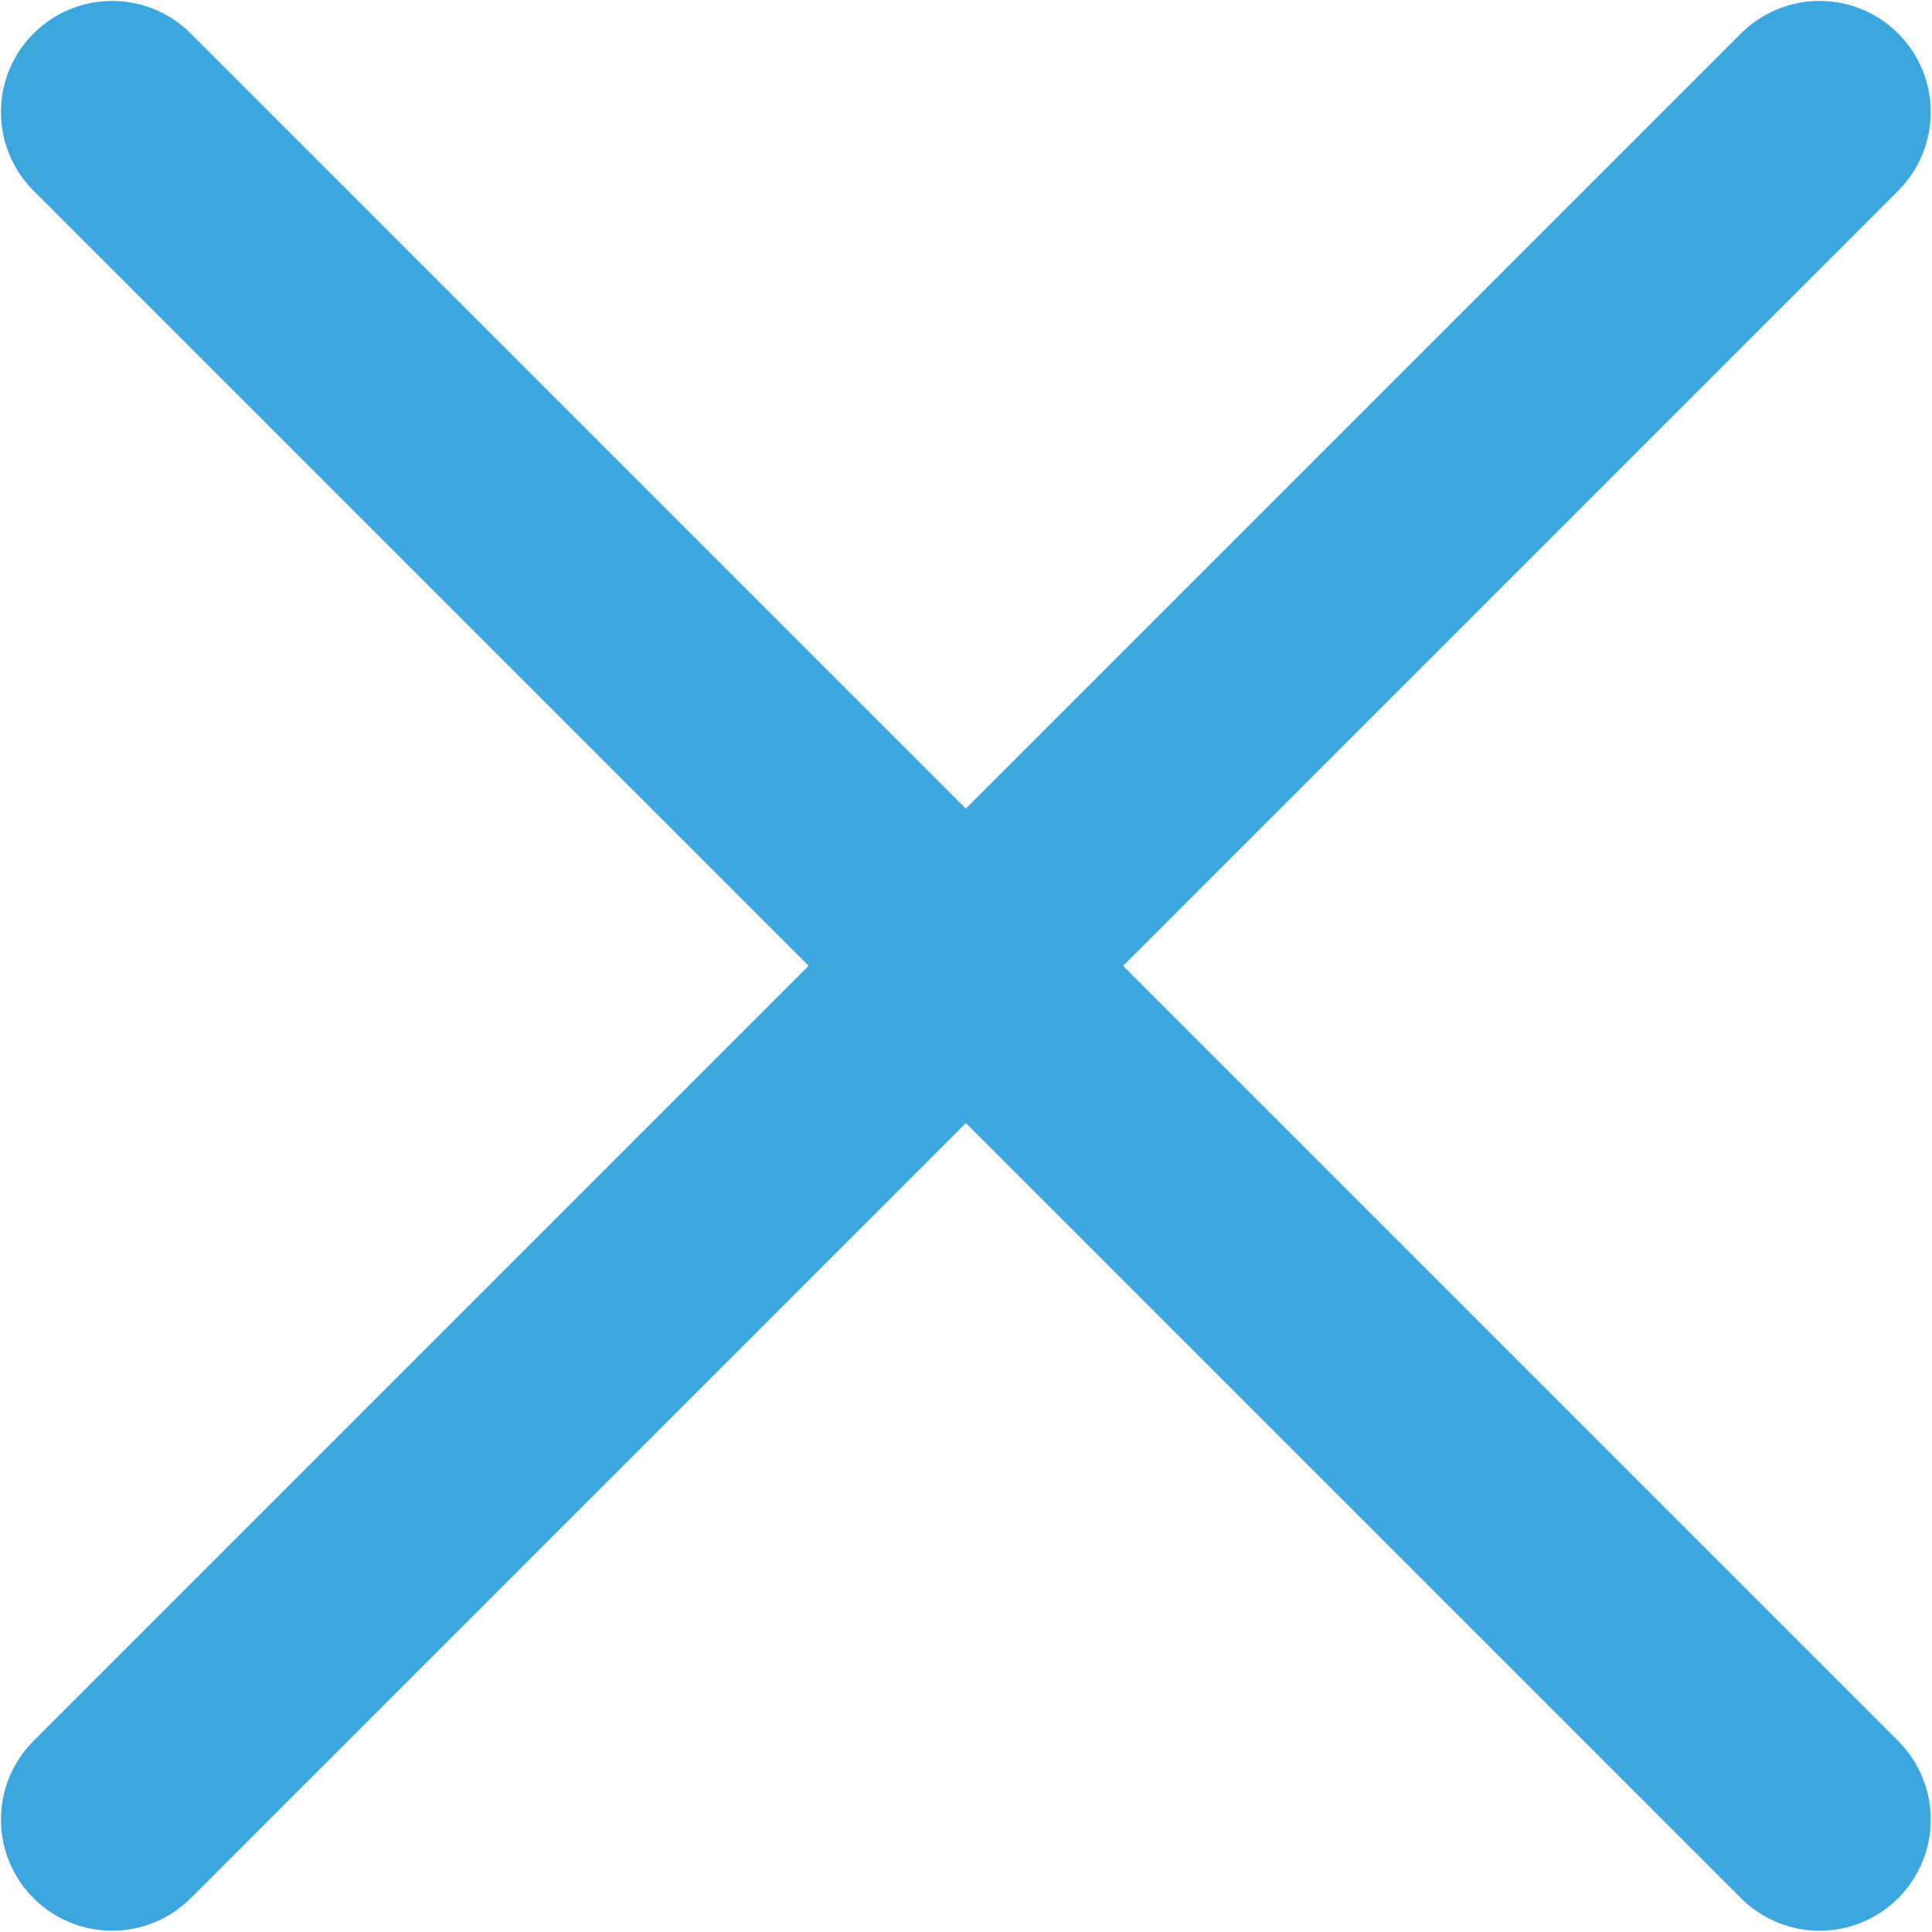
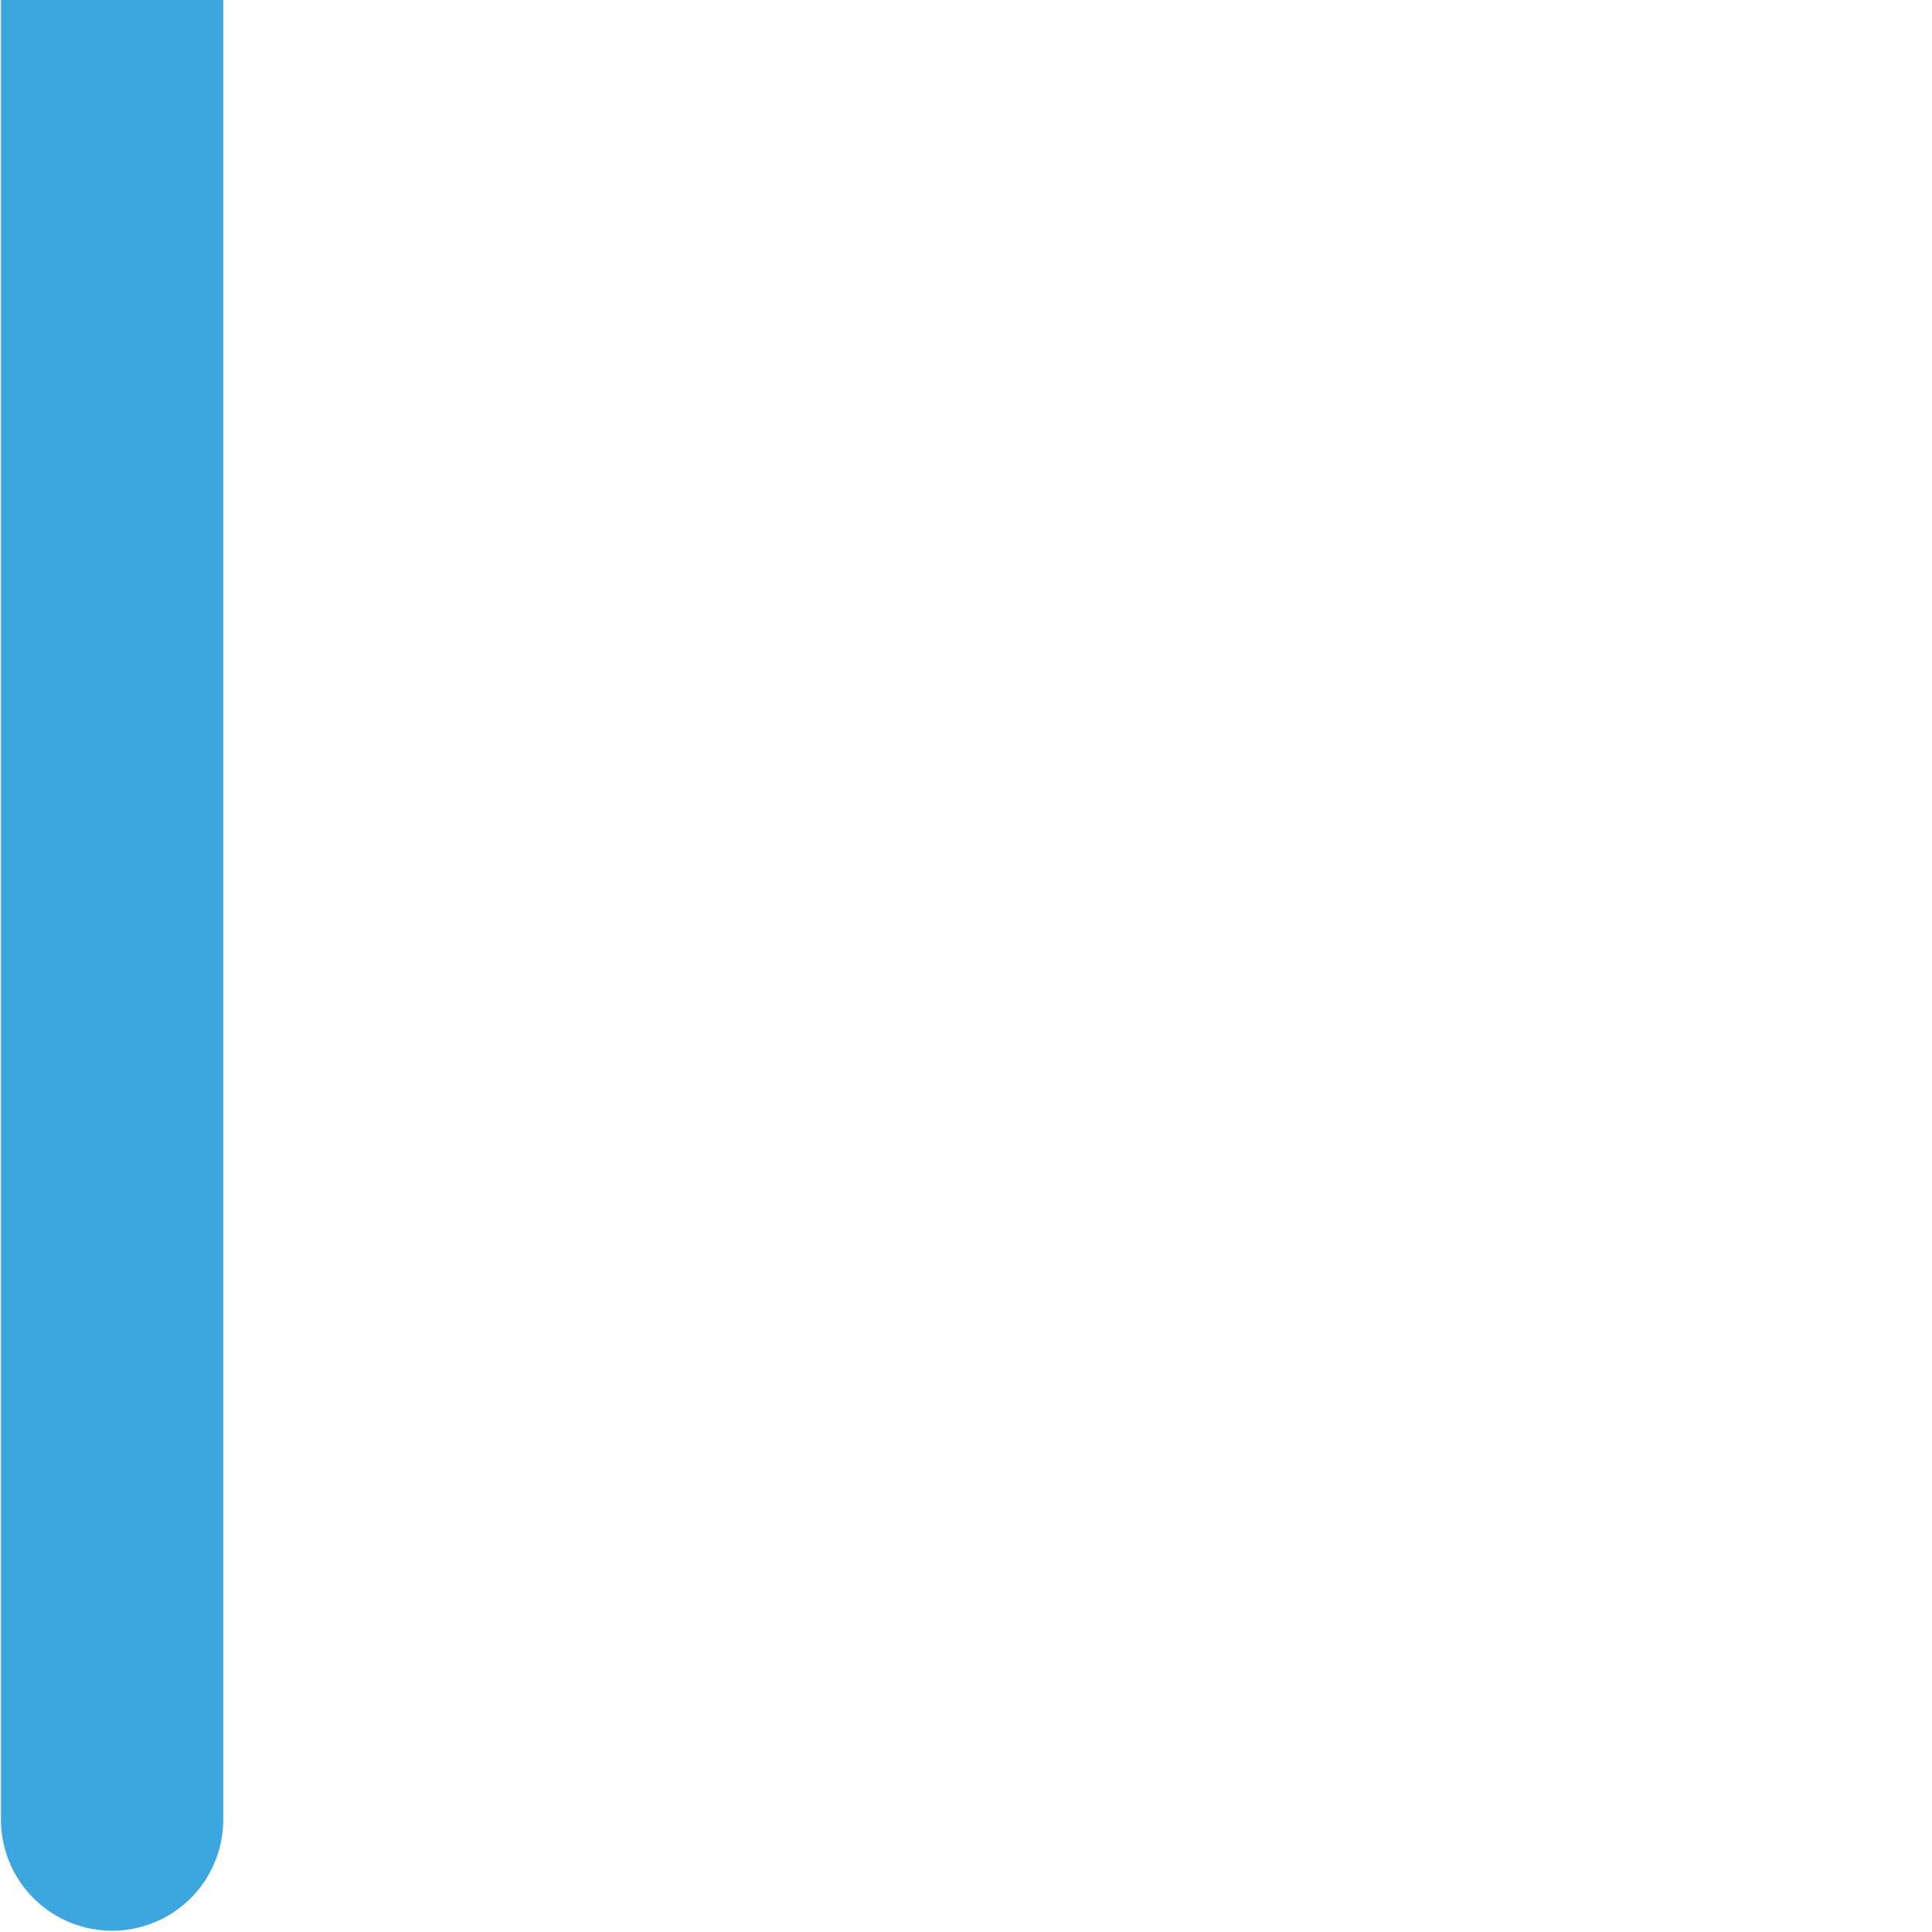
<svg xmlns="http://www.w3.org/2000/svg" viewBox="0 0 6.135 6.135">
-   <path d="M.356.356l5.422 5.422m0-5.422L.356 5.778" fill="none" stroke="#3ca7df" stroke-width=".706" stroke-linecap="round" stroke-linejoin="round" stroke-miterlimit="10" />
+   <path d="M.356.356m0-5.422L.356 5.778" fill="none" stroke="#3ca7df" stroke-width=".706" stroke-linecap="round" stroke-linejoin="round" stroke-miterlimit="10" />
</svg>